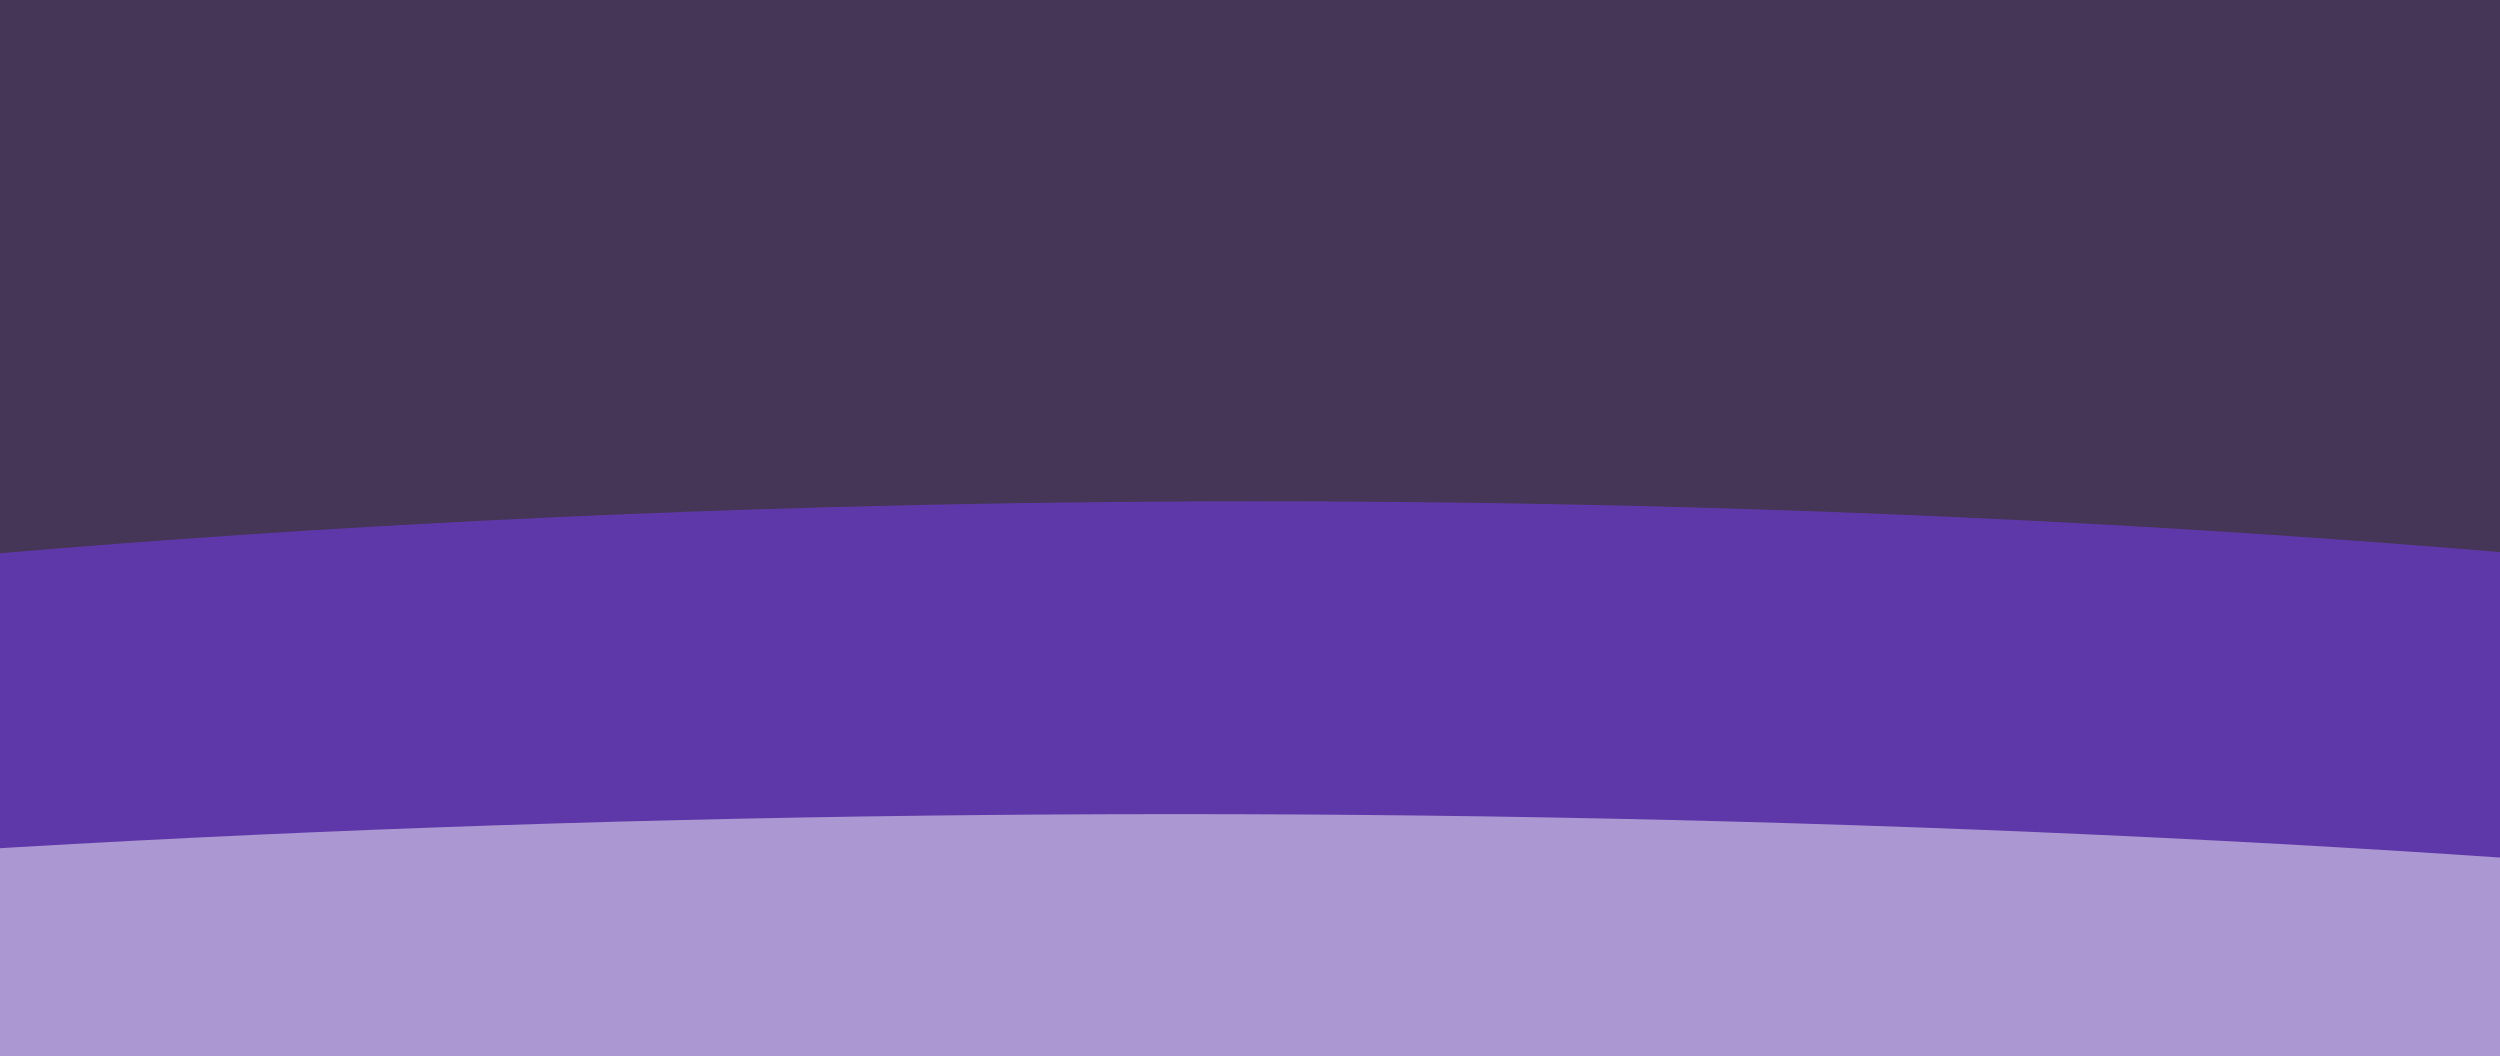
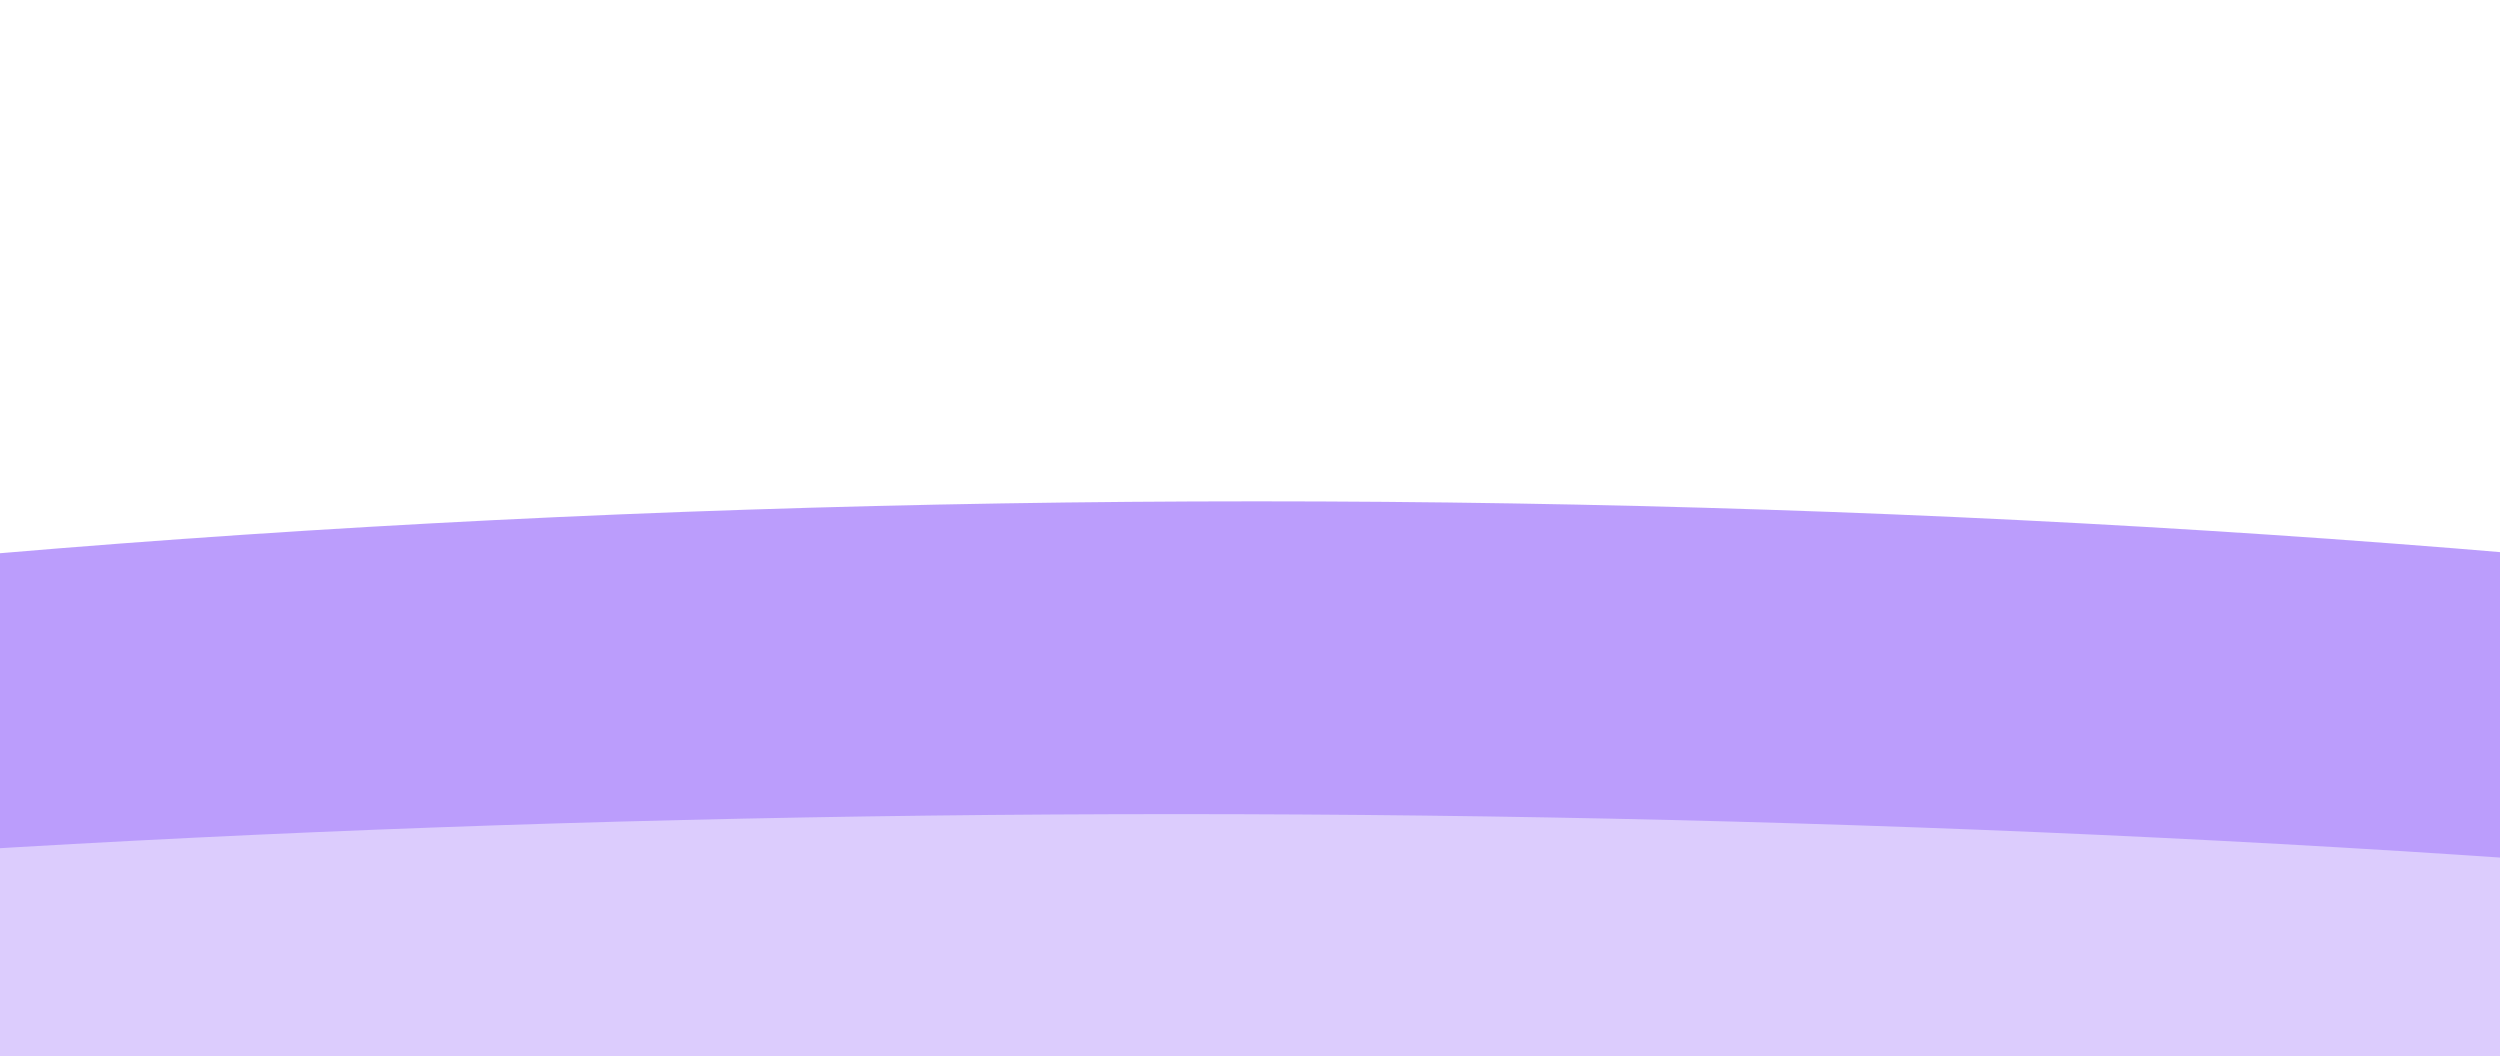
<svg xmlns="http://www.w3.org/2000/svg" width="374" height="158" viewBox="0 0 374 158" fill="none">
  <g clip-path="url(#clip0_16664_45)">
-     <rect width="374" height="158" fill="#453556" />
    <g filter="url(#filter0_f_16664_45)">
      <ellipse cx="188" cy="224" rx="590" ry="149" fill="#793CFB" fill-opacity="0.5" />
    </g>
    <g filter="url(#filter1_f_16664_45)">
      <ellipse cx="176" cy="227.293" rx="573" ry="105.5" fill="white" fill-opacity="0.48" />
    </g>
  </g>
  <defs>
    <filter id="filter0_f_16664_45" x="-562" y="-85" width="1500" height="618" filterUnits="userSpaceOnUse" color-interpolation-filters="sRGB">
      <feFlood flood-opacity="0" result="BackgroundImageFix" />
      <feBlend mode="normal" in="SourceGraphic" in2="BackgroundImageFix" result="shape" />
      <feGaussianBlur stdDeviation="80" result="effect1_foregroundBlur_16664_45" />
    </filter>
    <filter id="filter1_f_16664_45" x="-547" y="-28.207" width="1446" height="511" filterUnits="userSpaceOnUse" color-interpolation-filters="sRGB">
      <feFlood flood-opacity="0" result="BackgroundImageFix" />
      <feBlend mode="normal" in="SourceGraphic" in2="BackgroundImageFix" result="shape" />
      <feGaussianBlur stdDeviation="75" result="effect1_foregroundBlur_16664_45" />
    </filter>
    <clipPath id="clip0_16664_45">
      <rect width="374" height="158" fill="white" />
    </clipPath>
  </defs>
</svg>